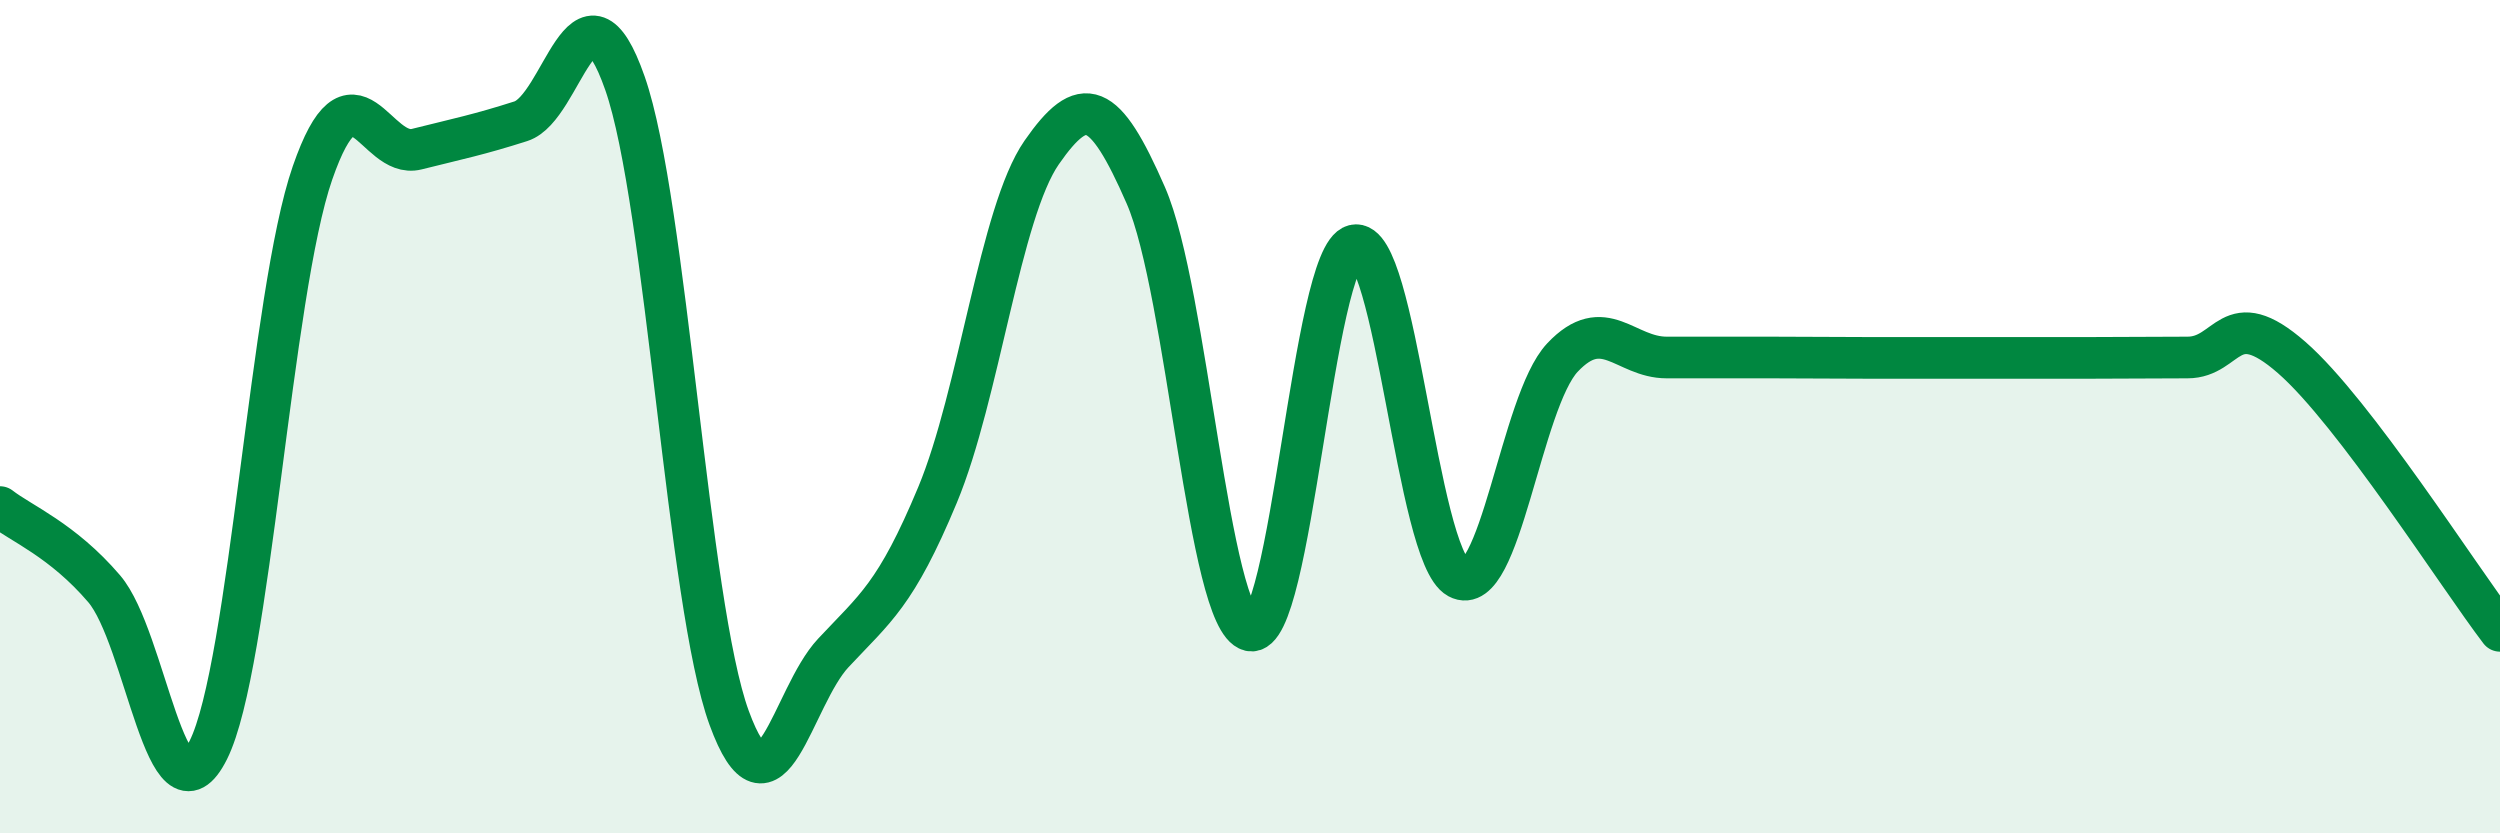
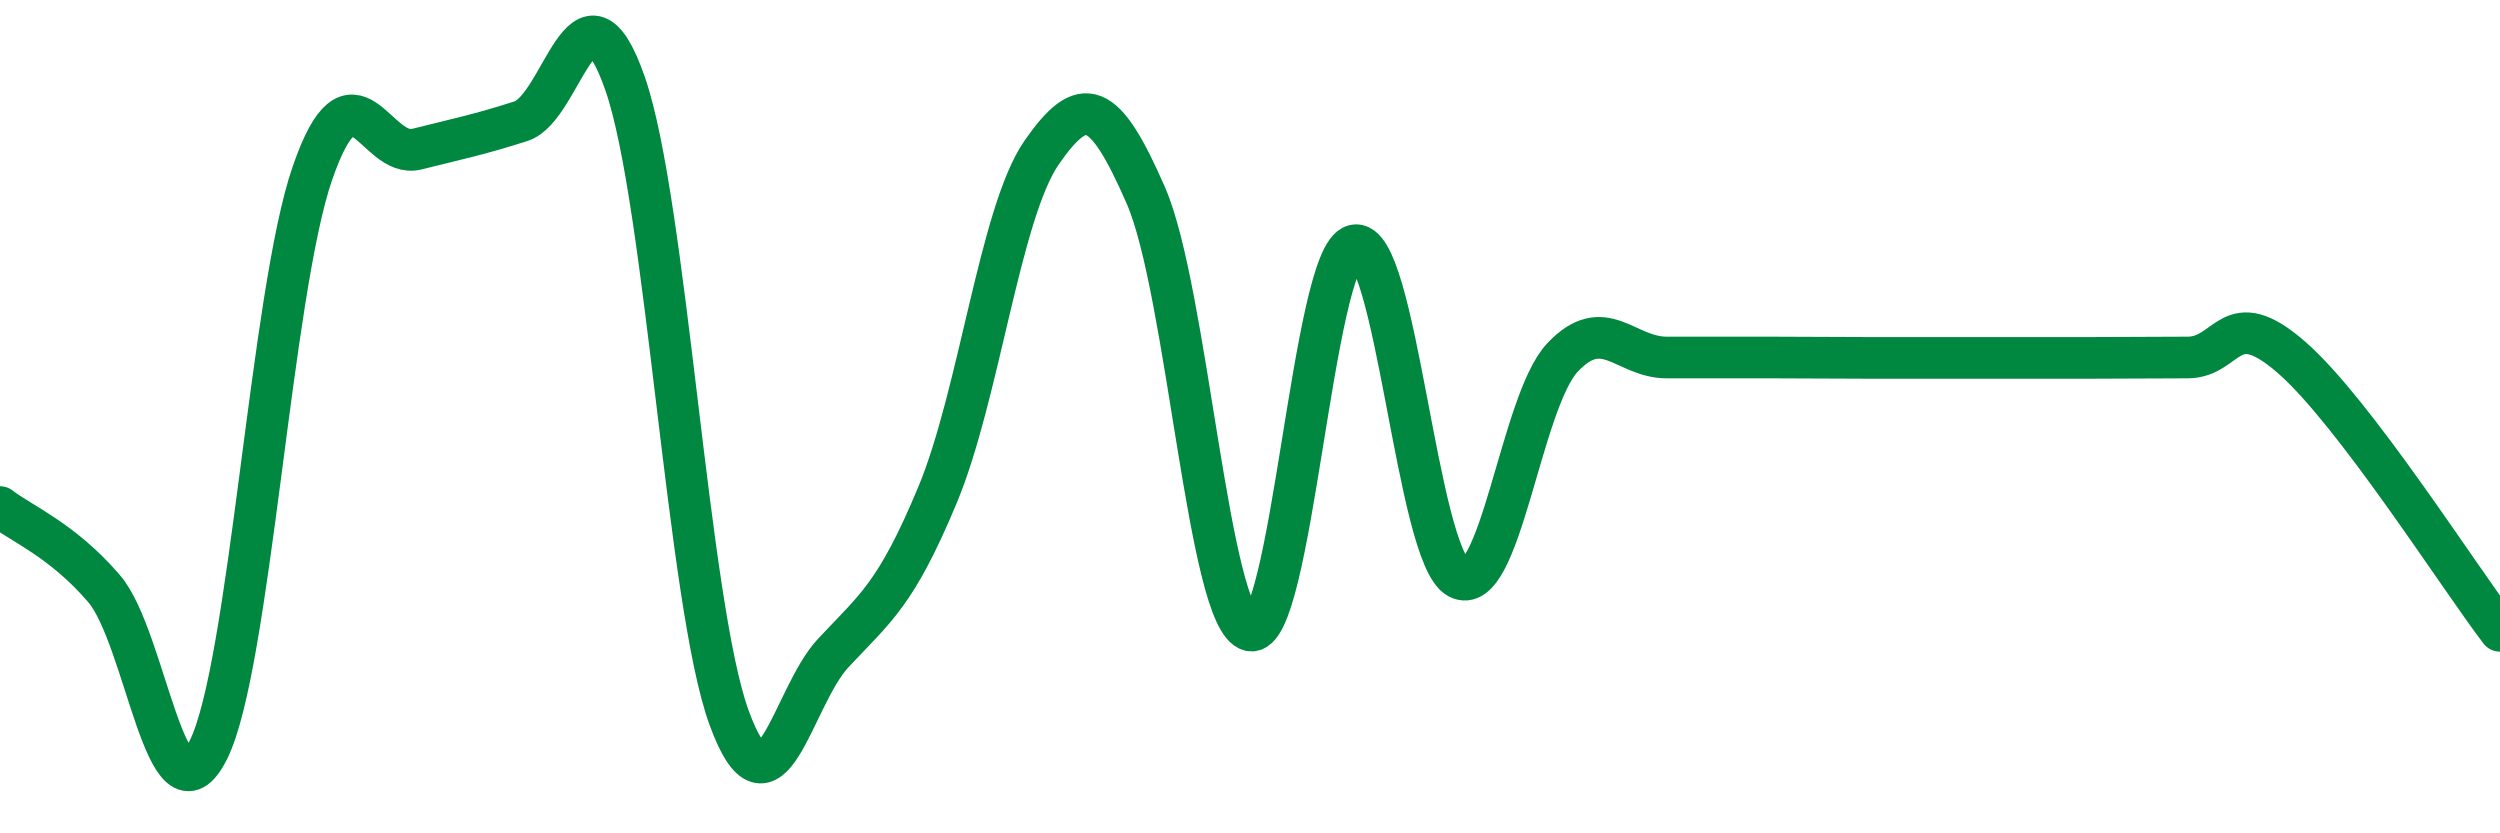
<svg xmlns="http://www.w3.org/2000/svg" width="60" height="20" viewBox="0 0 60 20">
-   <path d="M 0,12.17 C 0.5,12.56 1.5,12.96 2.5,14.13 C 3.5,15.3 4,20 5,18 C 6,16 6.5,7.03 7.5,4.15 C 8.5,1.27 9,3.83 10,3.58 C 11,3.33 11.5,3.23 12.5,2.91 C 13.5,2.59 14,-0.86 15,2 C 16,4.86 16.5,14.5 17.5,17.23 C 18.5,19.96 19,16.74 20,15.67 C 21,14.6 21.5,14.28 22.5,11.88 C 23.5,9.48 24,5.1 25,3.66 C 26,2.22 26.5,2.4 27.5,4.69 C 28.5,6.98 29,14.89 30,15.13 C 31,15.37 31.5,6.14 32.5,5.89 C 33.5,5.64 34,13.33 35,13.87 C 36,14.41 36.5,9.64 37.5,8.58 C 38.5,7.52 39,8.58 40,8.58 C 41,8.58 41.5,8.58 42.5,8.58 C 43.5,8.58 44,8.59 45,8.59 C 46,8.59 46.5,8.59 47.5,8.59 C 48.5,8.59 49,8.59 50,8.59 C 51,8.59 51.5,8.58 52.5,8.58 C 53.5,8.58 53.5,7.27 55,8.58 C 56.5,9.89 59,13.83 60,15.14L60 20L0 20Z" fill="#008740" opacity="0.1" stroke-linecap="round" stroke-linejoin="round" />
  <path d="M 0,12.17 C 0.5,12.56 1.5,12.96 2.5,14.13 C 3.5,15.3 4,20 5,18 C 6,16 6.5,7.03 7.5,4.15 C 8.5,1.27 9,3.83 10,3.58 C 11,3.33 11.5,3.23 12.5,2.91 C 13.5,2.59 14,-0.86 15,2 C 16,4.86 16.5,14.5 17.5,17.23 C 18.5,19.96 19,16.74 20,15.67 C 21,14.6 21.5,14.28 22.5,11.88 C 23.5,9.48 24,5.1 25,3.66 C 26,2.22 26.5,2.4 27.5,4.69 C 28.5,6.98 29,14.89 30,15.13 C 31,15.37 31.5,6.14 32.5,5.89 C 33.5,5.64 34,13.33 35,13.87 C 36,14.41 36.5,9.64 37.5,8.58 C 38.5,7.52 39,8.58 40,8.58 C 41,8.58 41.5,8.58 42.5,8.58 C 43.5,8.58 44,8.59 45,8.59 C 46,8.59 46.5,8.59 47.5,8.59 C 48.5,8.59 49,8.59 50,8.59 C 51,8.59 51.5,8.58 52.5,8.58 C 53.5,8.58 53.5,7.27 55,8.58 C 56.5,9.89 59,13.83 60,15.14" stroke="#008740" stroke-width="1" fill="none" stroke-linecap="round" stroke-linejoin="round" />
</svg>